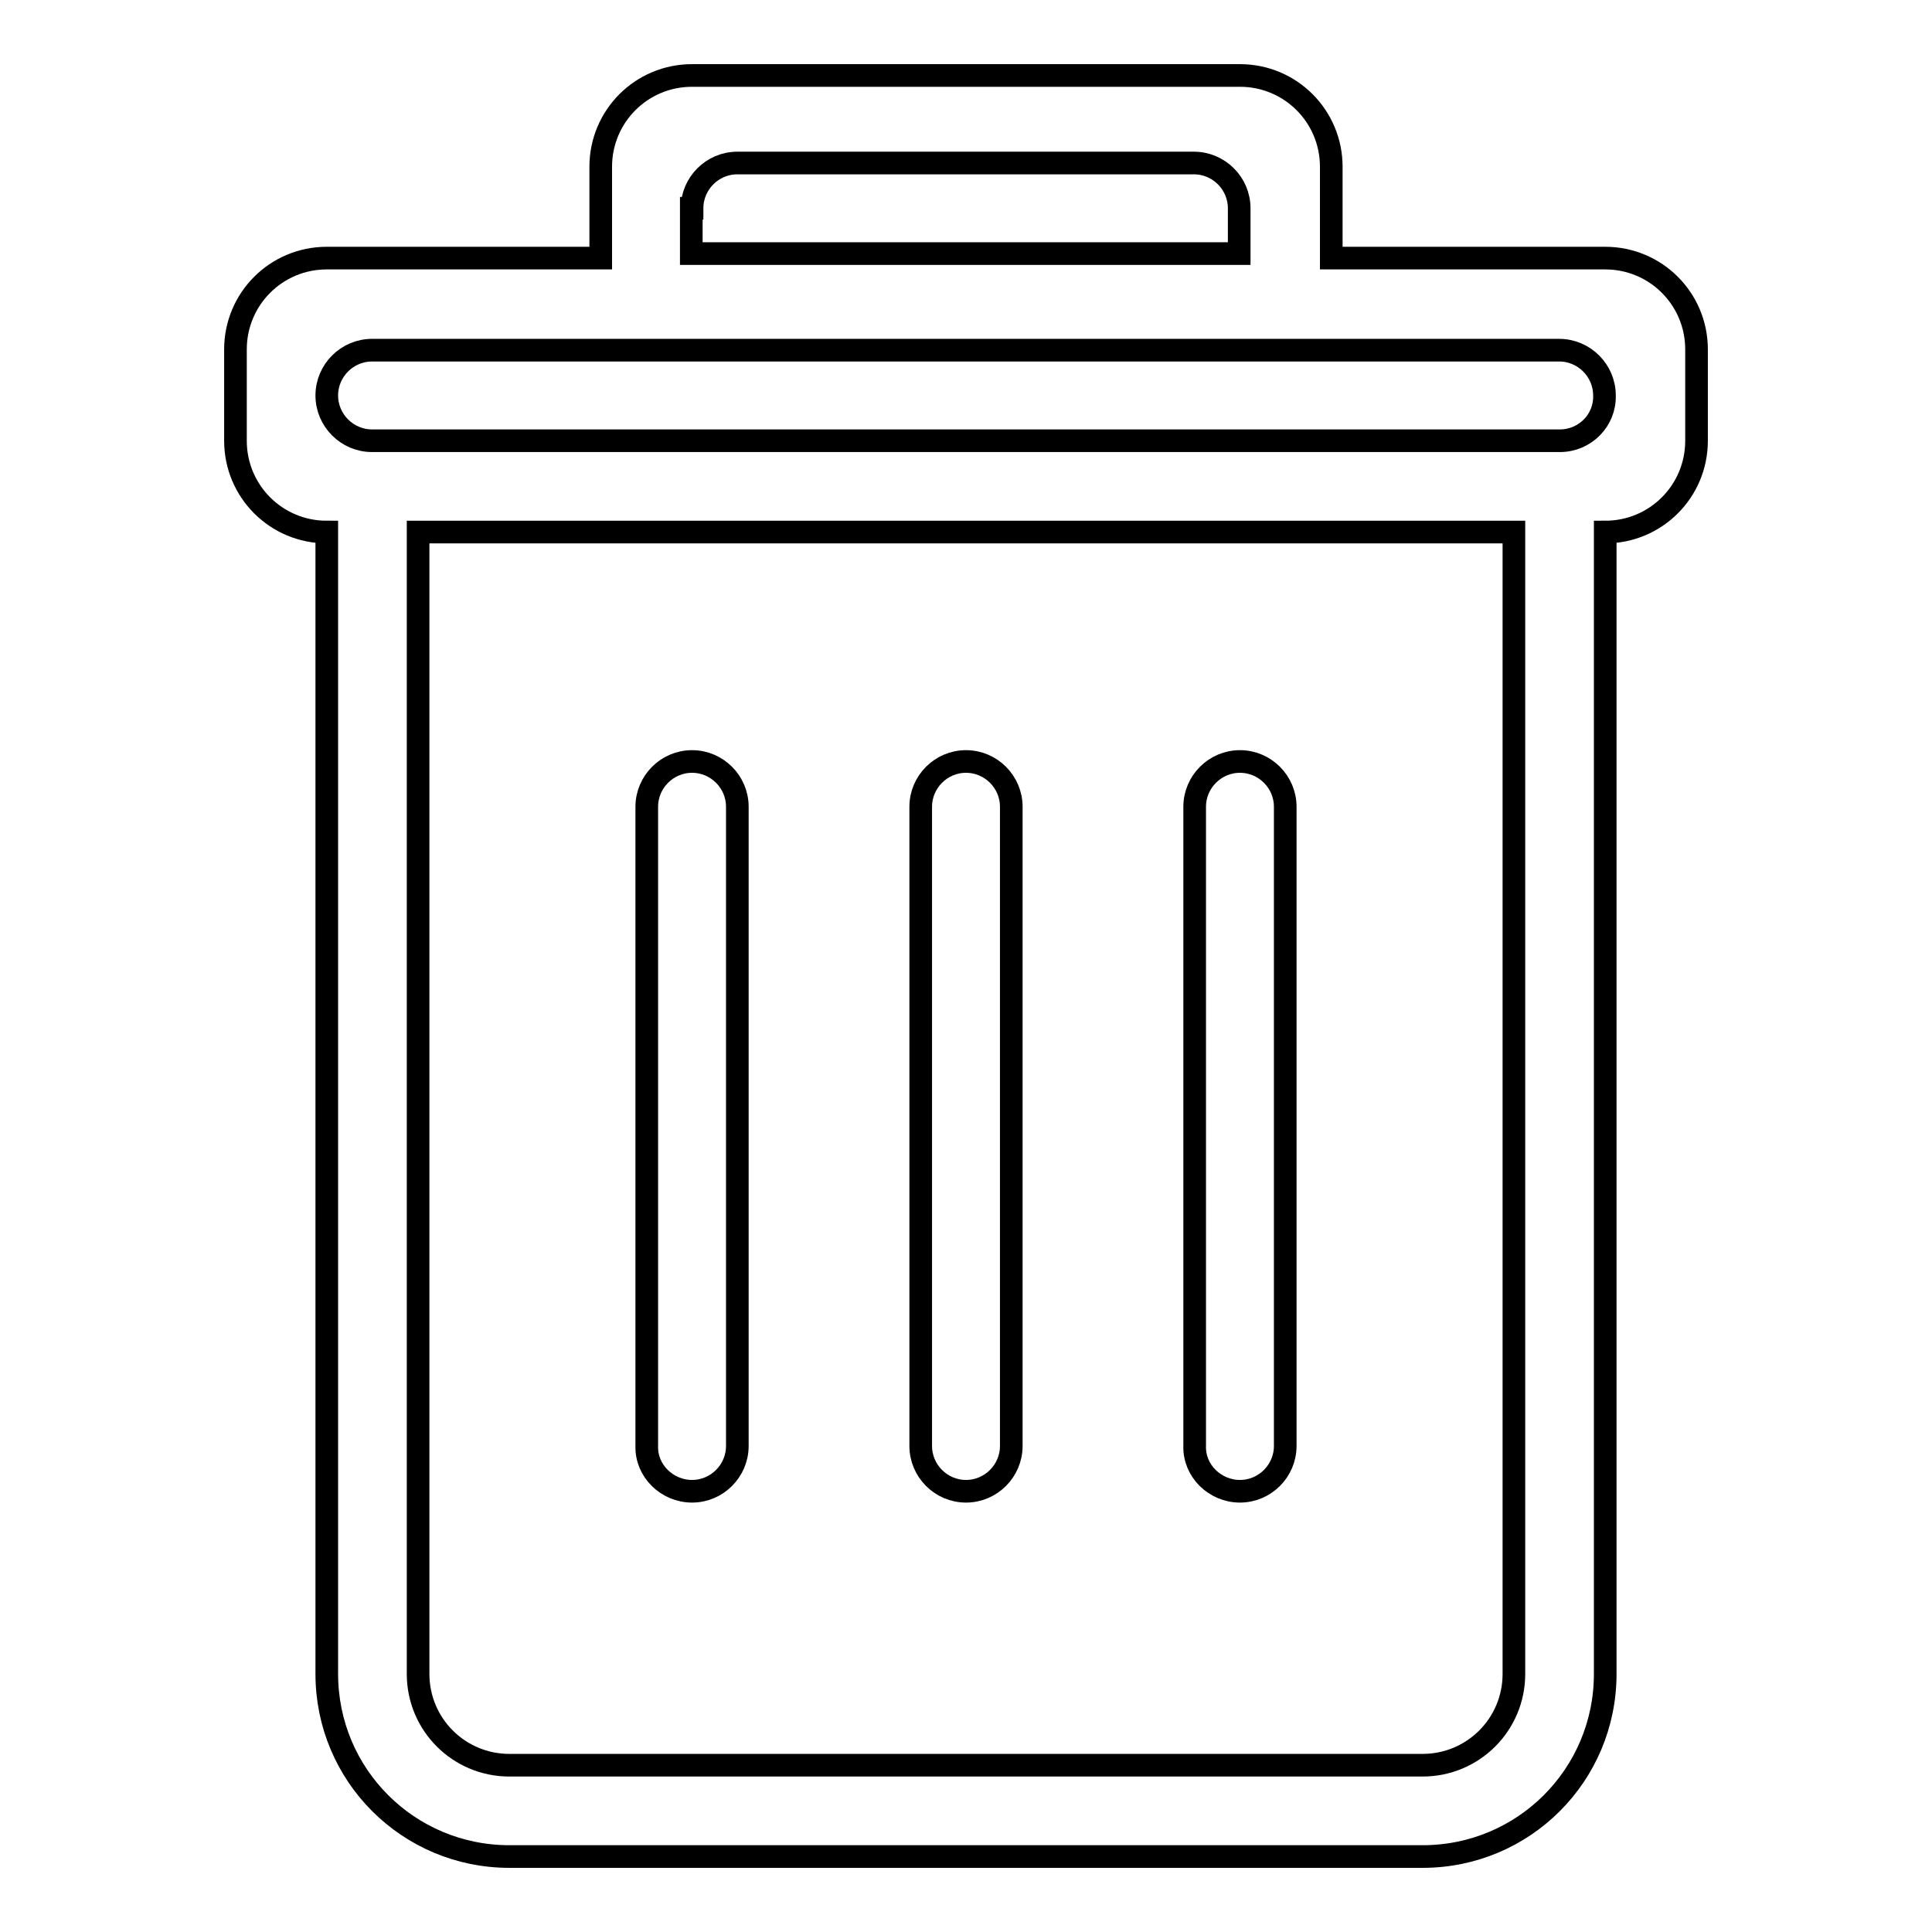
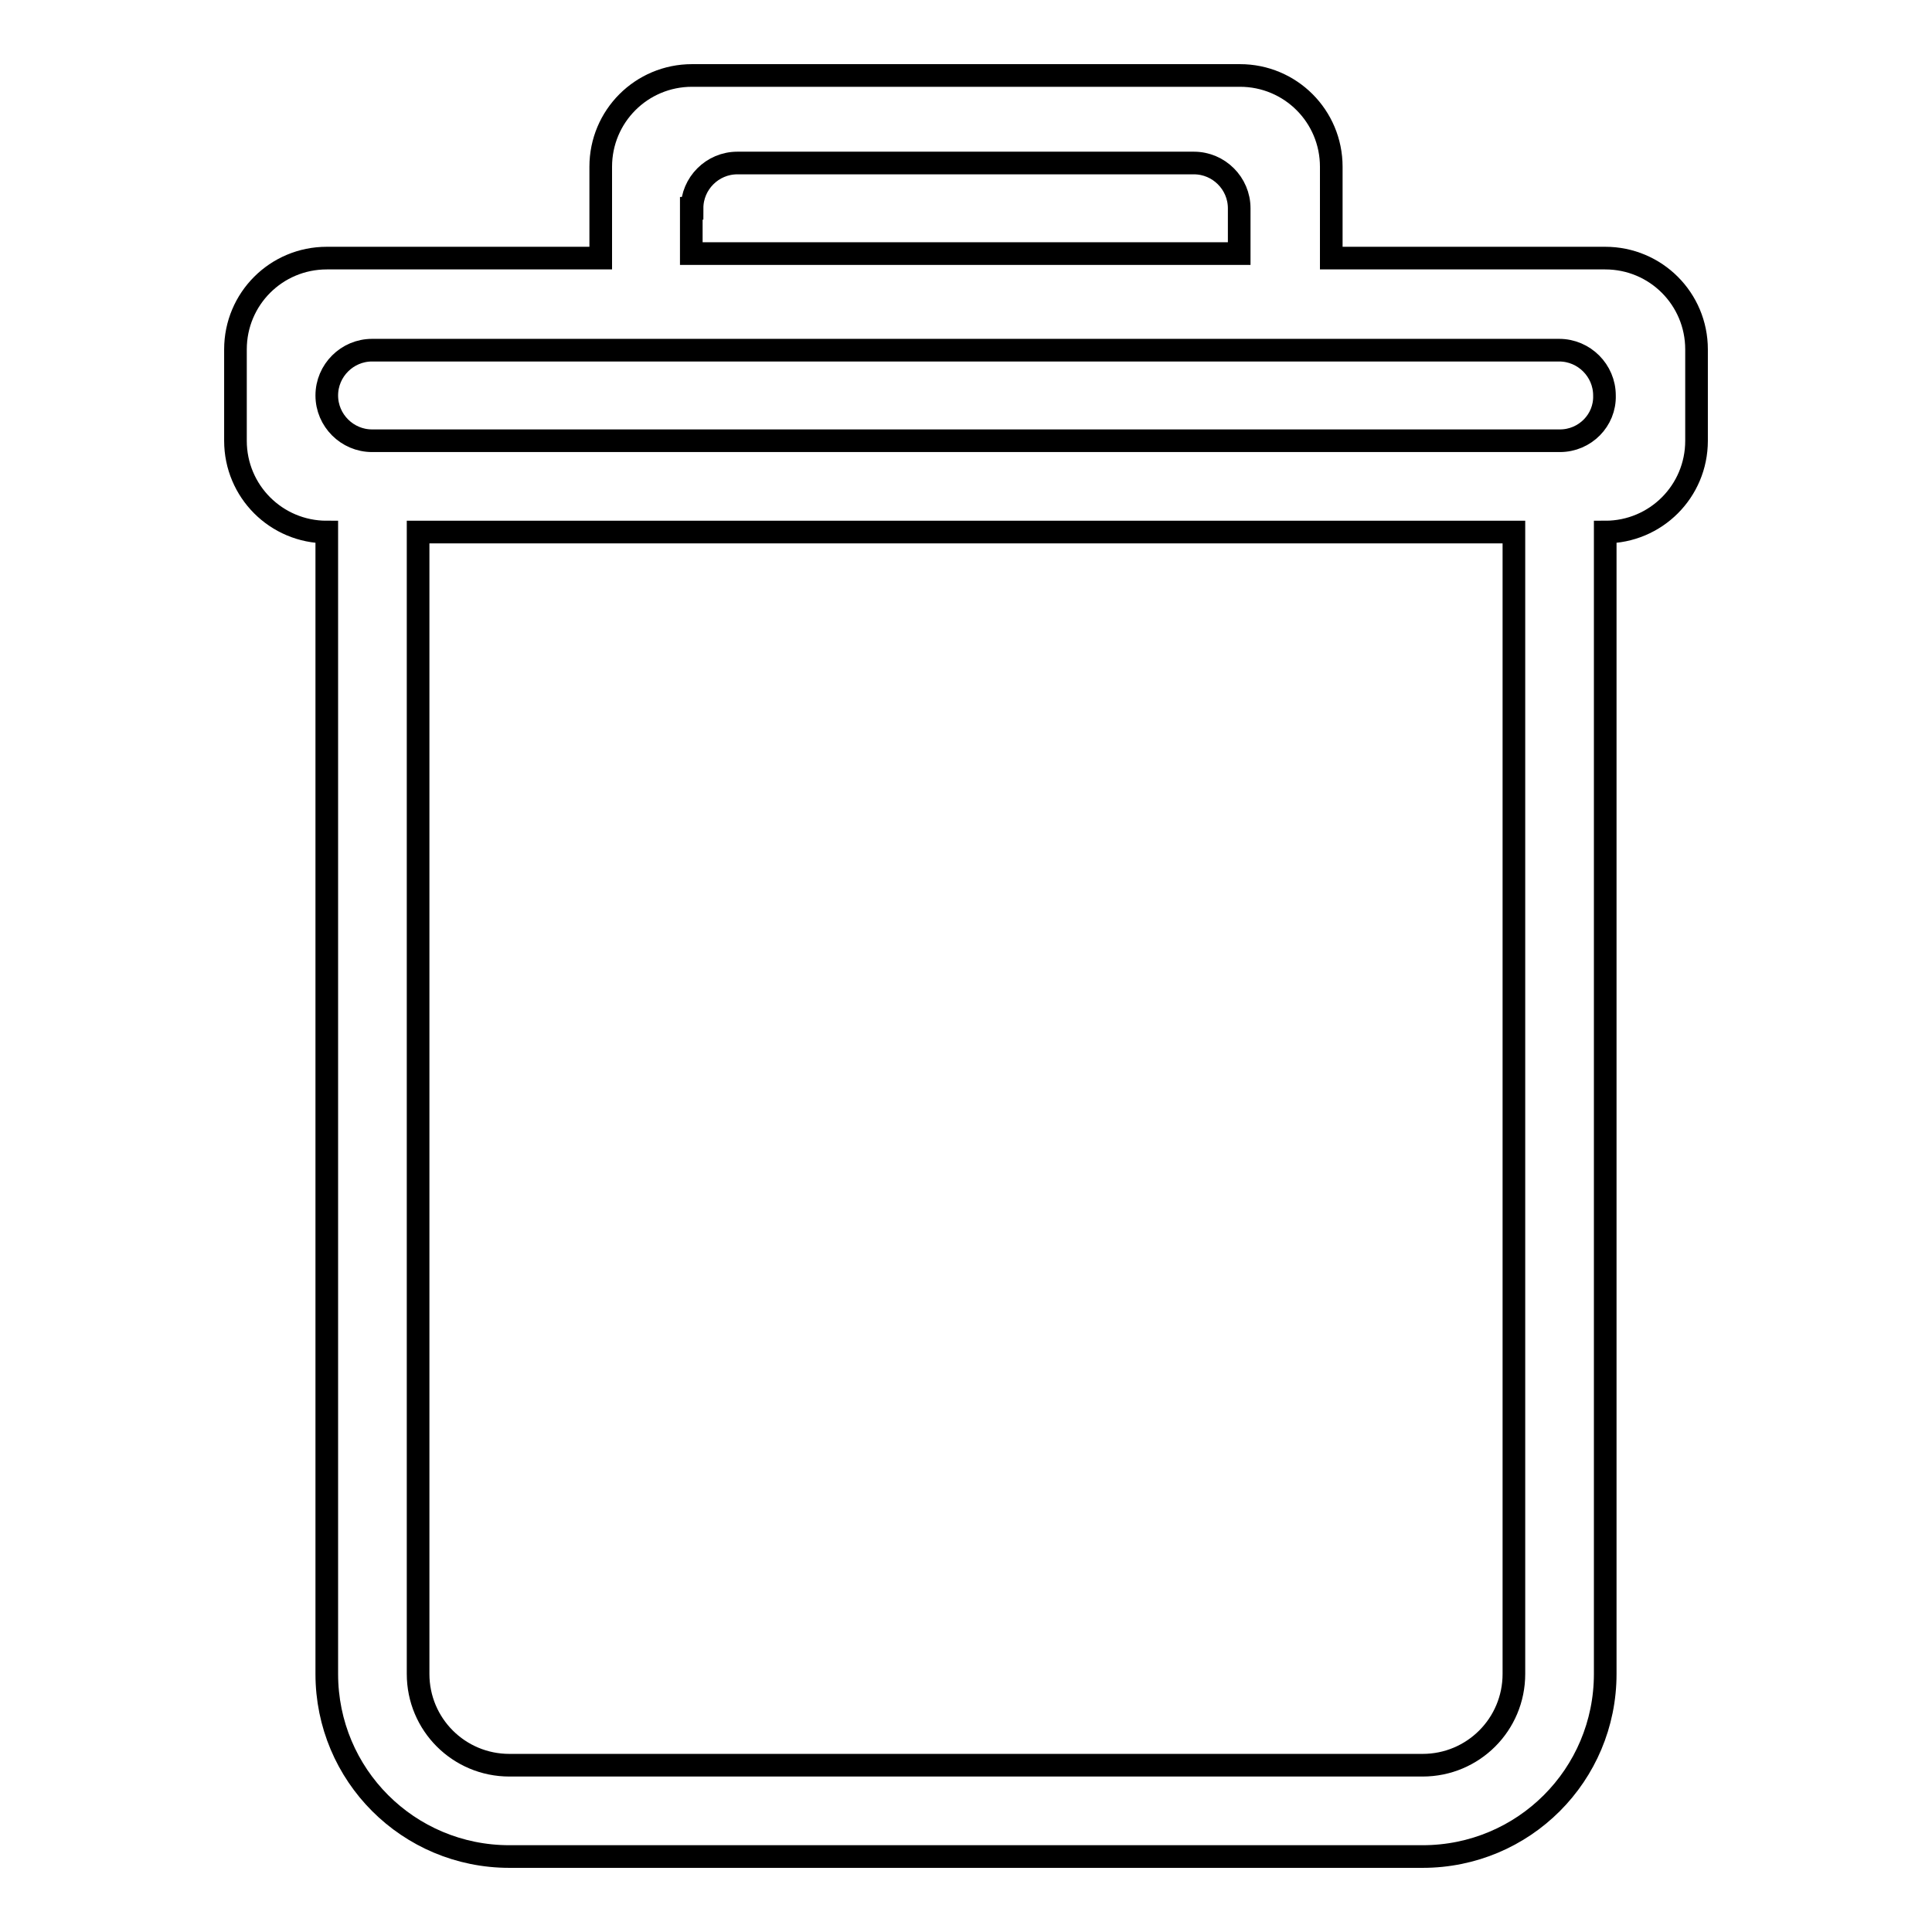
<svg xmlns="http://www.w3.org/2000/svg" version="1.1" x="0px" y="0px" viewBox="0 0 256 256" enable-background="new 0 0 256 256" xml:space="preserve">
  <g>
    <g>
-       <path stroke-width="3" fill-opacity="0" stroke="#000000" d="M128,197.6c3.3,0,6-2.7,6-6v-84.7c0-3.3-2.7-6-6-6c-3.3,0-6,2.7-6,6v84.7C122,194.9,124.7,197.6,128,197.6z" />
-       <path stroke-width="3" fill-opacity="0" stroke="#000000" d="M164.3,197.6c3.3,0,6-2.7,6-6v-84.7c0-3.3-2.7-6-6-6c-3.3,0-6,2.7-6,6v84.7C158.2,194.9,161,197.6,164.3,197.6z" />
-       <path stroke-width="3" fill-opacity="0" stroke="#000000" d="M91.7,197.6c3.3,0,6-2.7,6-6v-84.7c0-3.3-2.7-6-6-6c-3.3,0-6,2.7-6,6v84.7C85.6,194.9,88.4,197.6,91.7,197.6z" />
      <path stroke-width="3" fill-opacity="0" stroke="#000000" d="M212.7,34.2h-36.3V22.1c0-6.7-5.4-12.1-12.1-12.1H91.7c-6.7,0-12.1,5.4-12.1,12.1v12.1H43.3c-6.7,0-12.1,5.4-12.1,12.1v12.1c0,6.7,5.4,12.1,12.1,12.1v151.3c0,13.4,10.8,24.2,24.2,24.2h121c13.4,0,24.2-10.8,24.2-24.2V70.5c6.7,0,12.1-5.4,12.1-12.1V46.3C224.8,39.6,219.4,34.2,212.7,34.2z M91.7,27.6c0-3.3,2.7-6,6-6h60.5c3.3,0,6,2.7,6,6v6c-5.9,0-72.6,0-72.6,0V27.6z M200.6,221.8c0,6.7-5.4,12.1-12.1,12.1h-121c-6.7,0-12.1-5.4-12.1-12.1V70.5c8.3,0,138.4,0,145.2,0V221.8L200.6,221.8z M206.7,58.4H49.3c-3.3,0-6-2.7-6-6c0-3.3,2.7-6,6-6h157.3c3.3,0,6,2.7,6,6C212.7,55.7,210,58.4,206.7,58.4z" />
    </g>
  </g>
</svg>